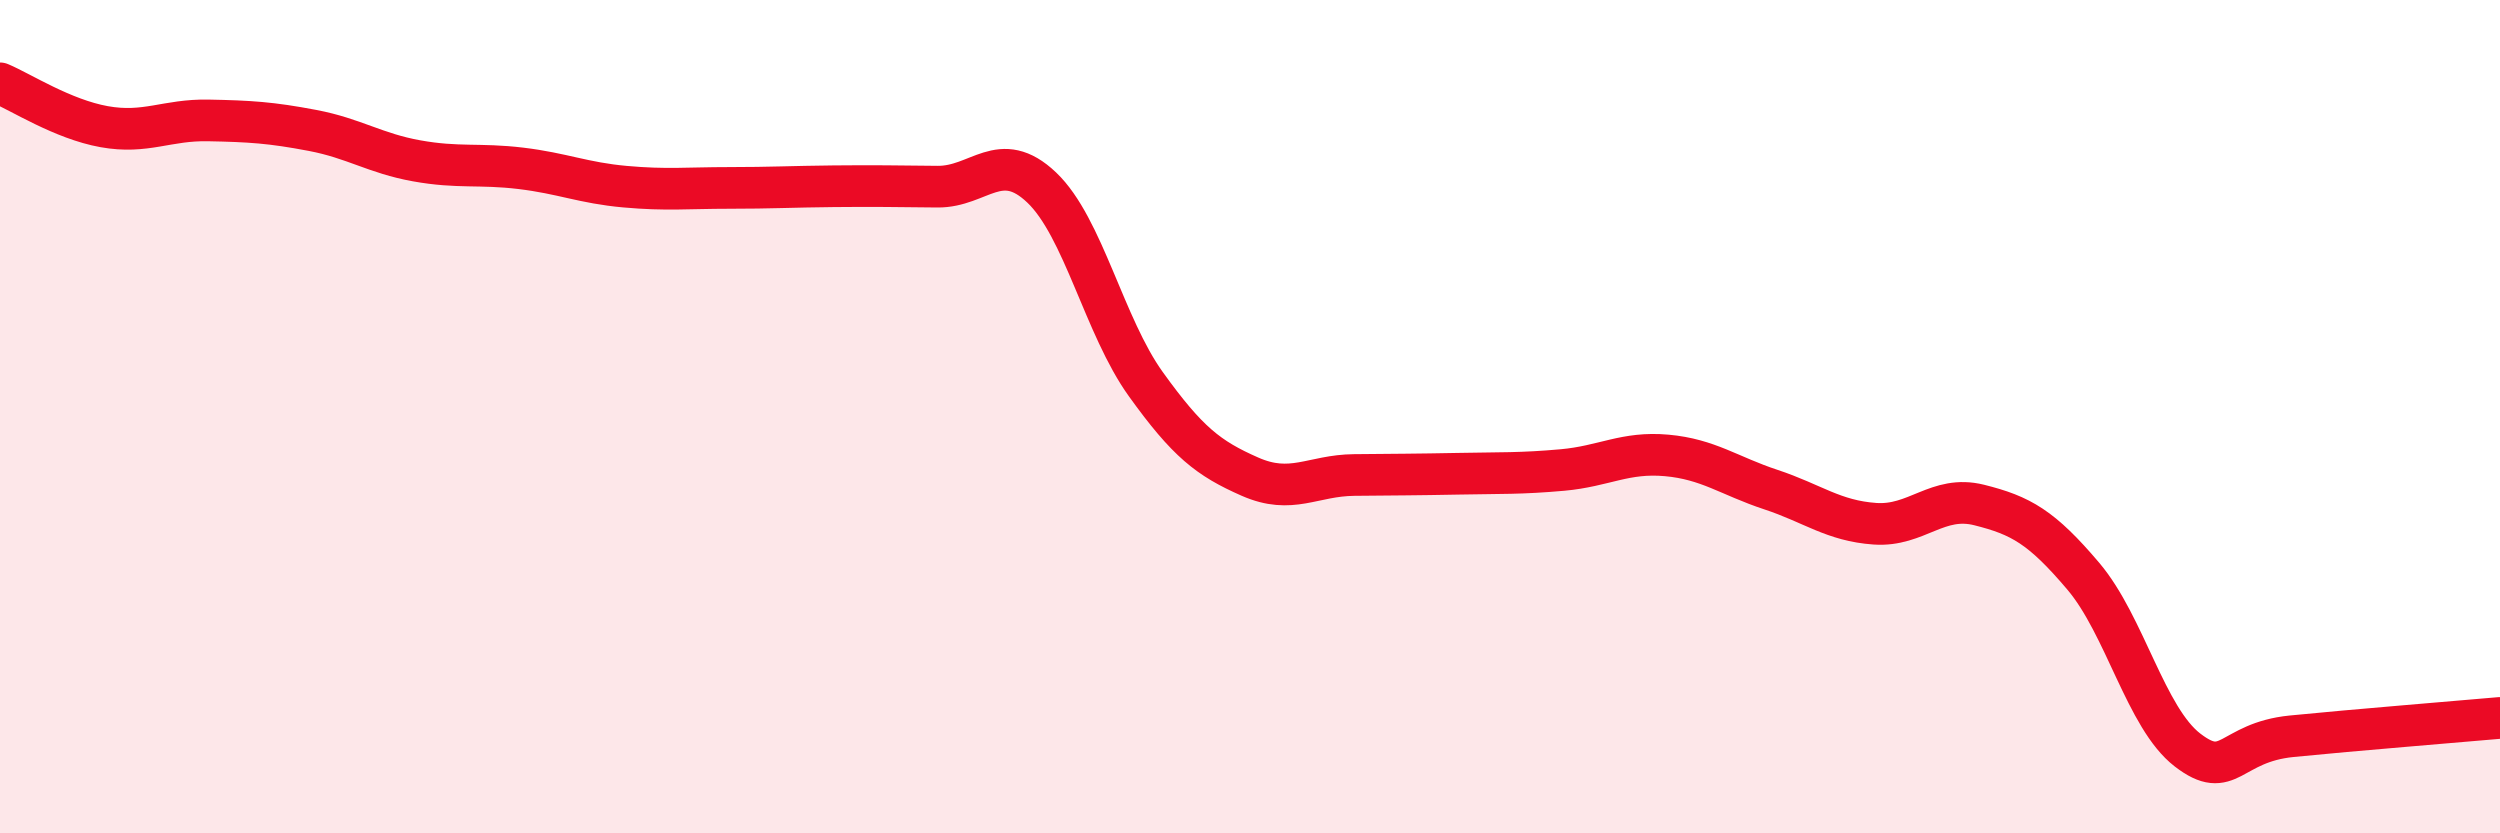
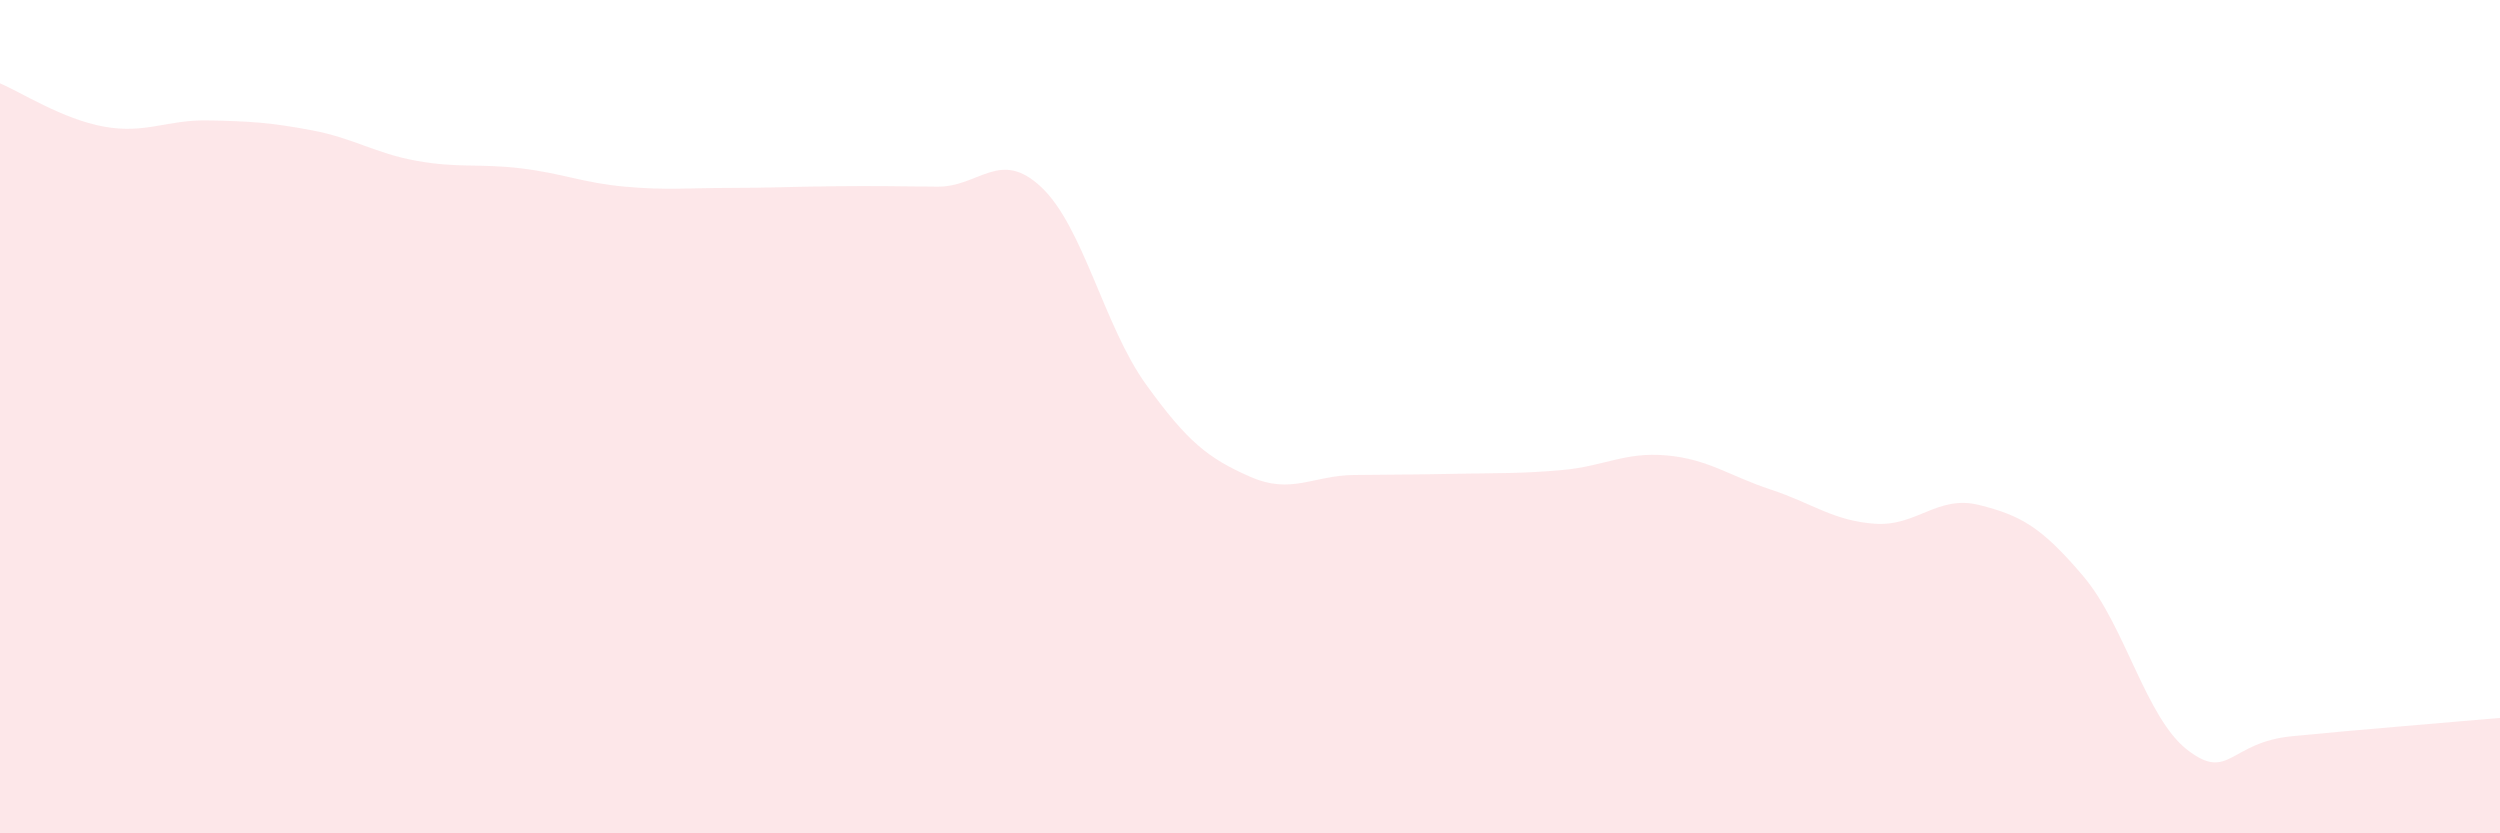
<svg xmlns="http://www.w3.org/2000/svg" width="60" height="20" viewBox="0 0 60 20">
  <path d="M 0,2 C 0.5,2.21 1.5,2.86 2.5,3.04 C 3.5,3.22 4,2.87 5,2.89 C 6,2.91 6.5,2.94 7.5,3.13 C 8.5,3.32 9,3.68 10,3.86 C 11,4.04 11.5,3.92 12.5,4.04 C 13.5,4.16 14,4.39 15,4.48 C 16,4.57 16.5,4.51 17.5,4.51 C 18.5,4.51 19,4.48 20,4.47 C 21,4.46 21.5,4.47 22.5,4.48 C 23.5,4.49 24,3.55 25,4.5 C 26,5.45 26.5,7.83 27.5,9.22 C 28.5,10.61 29,11 30,11.44 C 31,11.88 31.5,11.41 32.5,11.4 C 33.5,11.39 34,11.39 35,11.37 C 36,11.35 36.5,11.37 37.5,11.28 C 38.5,11.19 39,10.84 40,10.93 C 41,11.02 41.5,11.42 42.5,11.75 C 43.5,12.08 44,12.5 45,12.57 C 46,12.64 46.5,11.87 47.5,12.12 C 48.5,12.37 49,12.65 50,13.83 C 51,15.01 51.5,17.23 52.5,18 C 53.5,18.77 53.5,17.82 55,17.67 C 56.5,17.52 59,17.32 60,17.23L60 20L0 20Z" fill="#EB0A25" opacity="0.1" stroke-linecap="round" stroke-linejoin="round" />
-   <path d="M 0,2 C 0.5,2.21 1.5,2.86 2.5,3.04 C 3.5,3.22 4,2.87 5,2.89 C 6,2.91 6.5,2.94 7.5,3.13 C 8.5,3.32 9,3.68 10,3.86 C 11,4.04 11.5,3.92 12.5,4.04 C 13.5,4.16 14,4.39 15,4.48 C 16,4.57 16.5,4.51 17.5,4.51 C 18.5,4.51 19,4.48 20,4.47 C 21,4.46 21.5,4.47 22.5,4.48 C 23.5,4.49 24,3.55 25,4.5 C 26,5.45 26.5,7.83 27.5,9.22 C 28.5,10.61 29,11 30,11.44 C 31,11.88 31.5,11.41 32.5,11.4 C 33.5,11.39 34,11.39 35,11.37 C 36,11.35 36.5,11.37 37.5,11.28 C 38.5,11.19 39,10.84 40,10.93 C 41,11.02 41.5,11.42 42.5,11.75 C 43.5,12.08 44,12.5 45,12.57 C 46,12.64 46.5,11.87 47.5,12.12 C 48.5,12.37 49,12.65 50,13.83 C 51,15.01 51.5,17.23 52.5,18 C 53.5,18.77 53.5,17.82 55,17.67 C 56.5,17.52 59,17.32 60,17.23" stroke="#EB0A25" stroke-width="1" fill="none" stroke-linecap="round" stroke-linejoin="round" />
</svg>